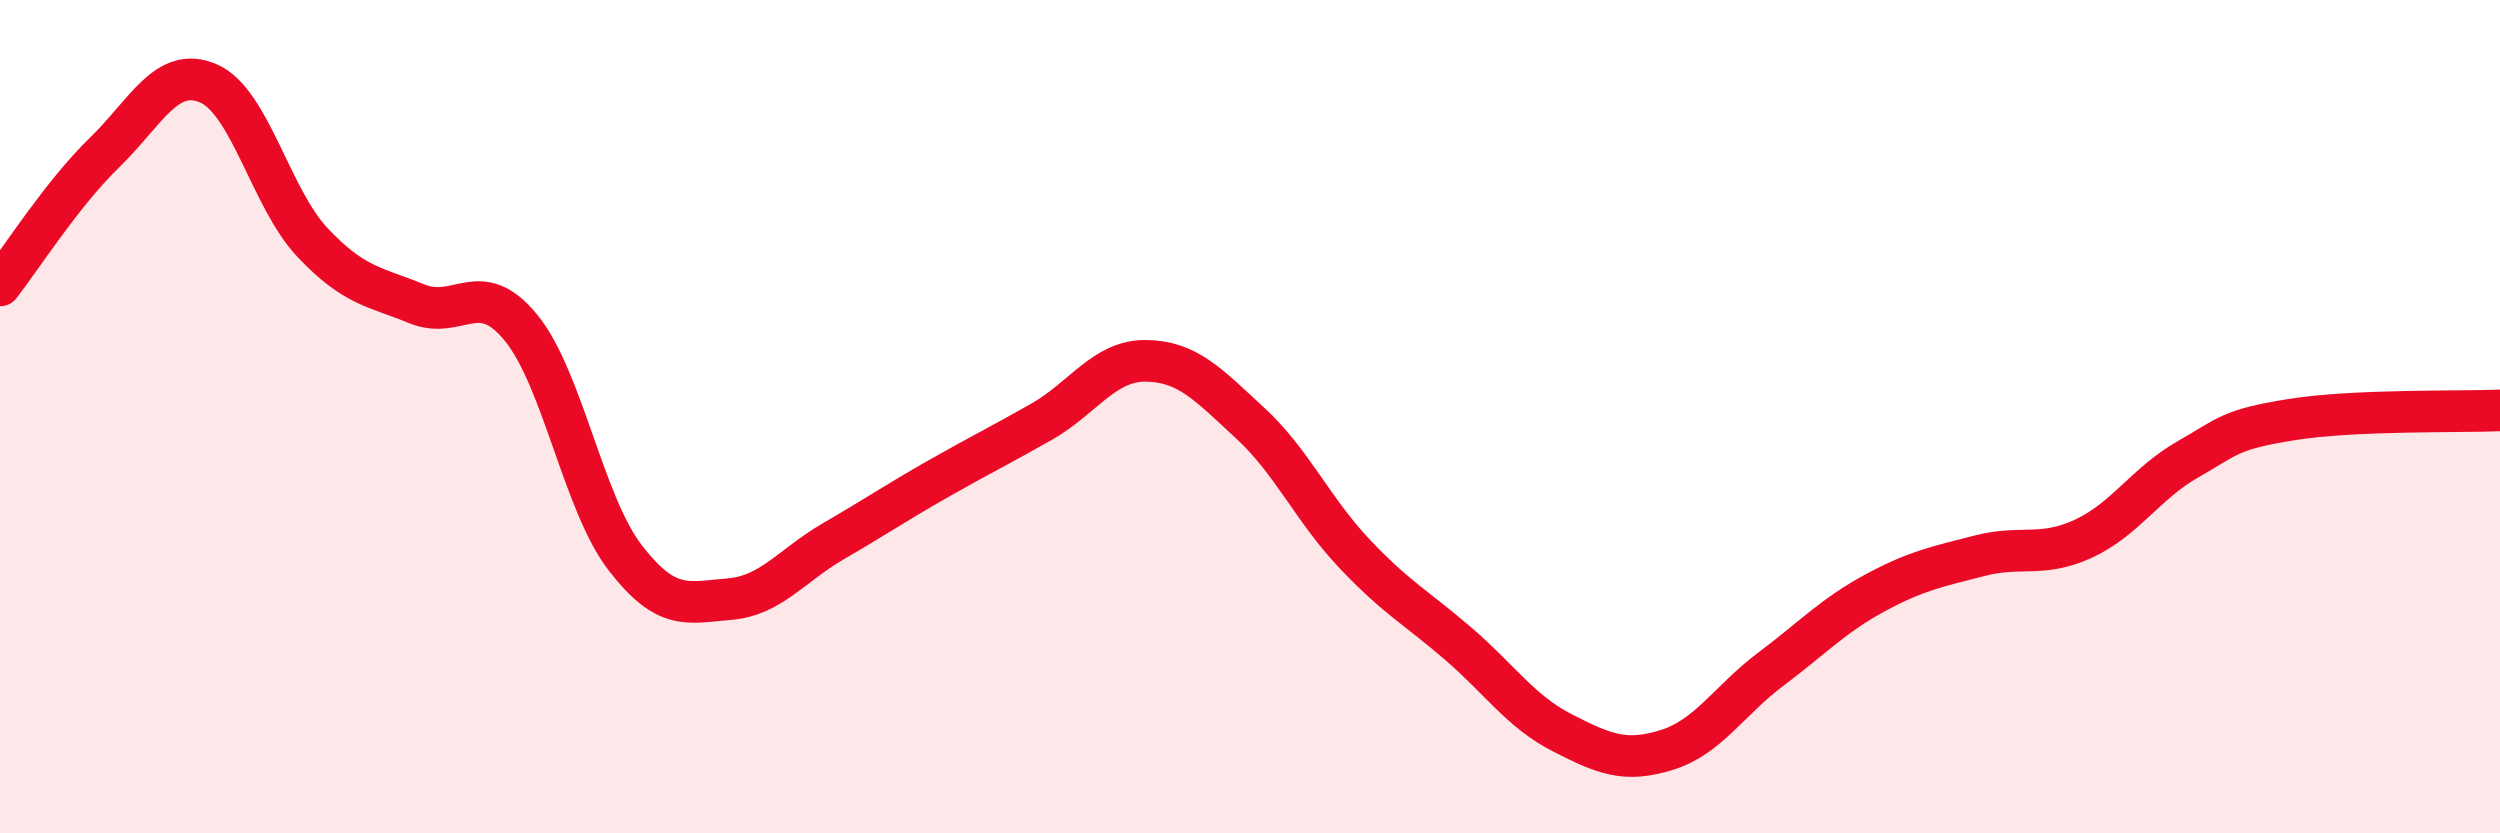
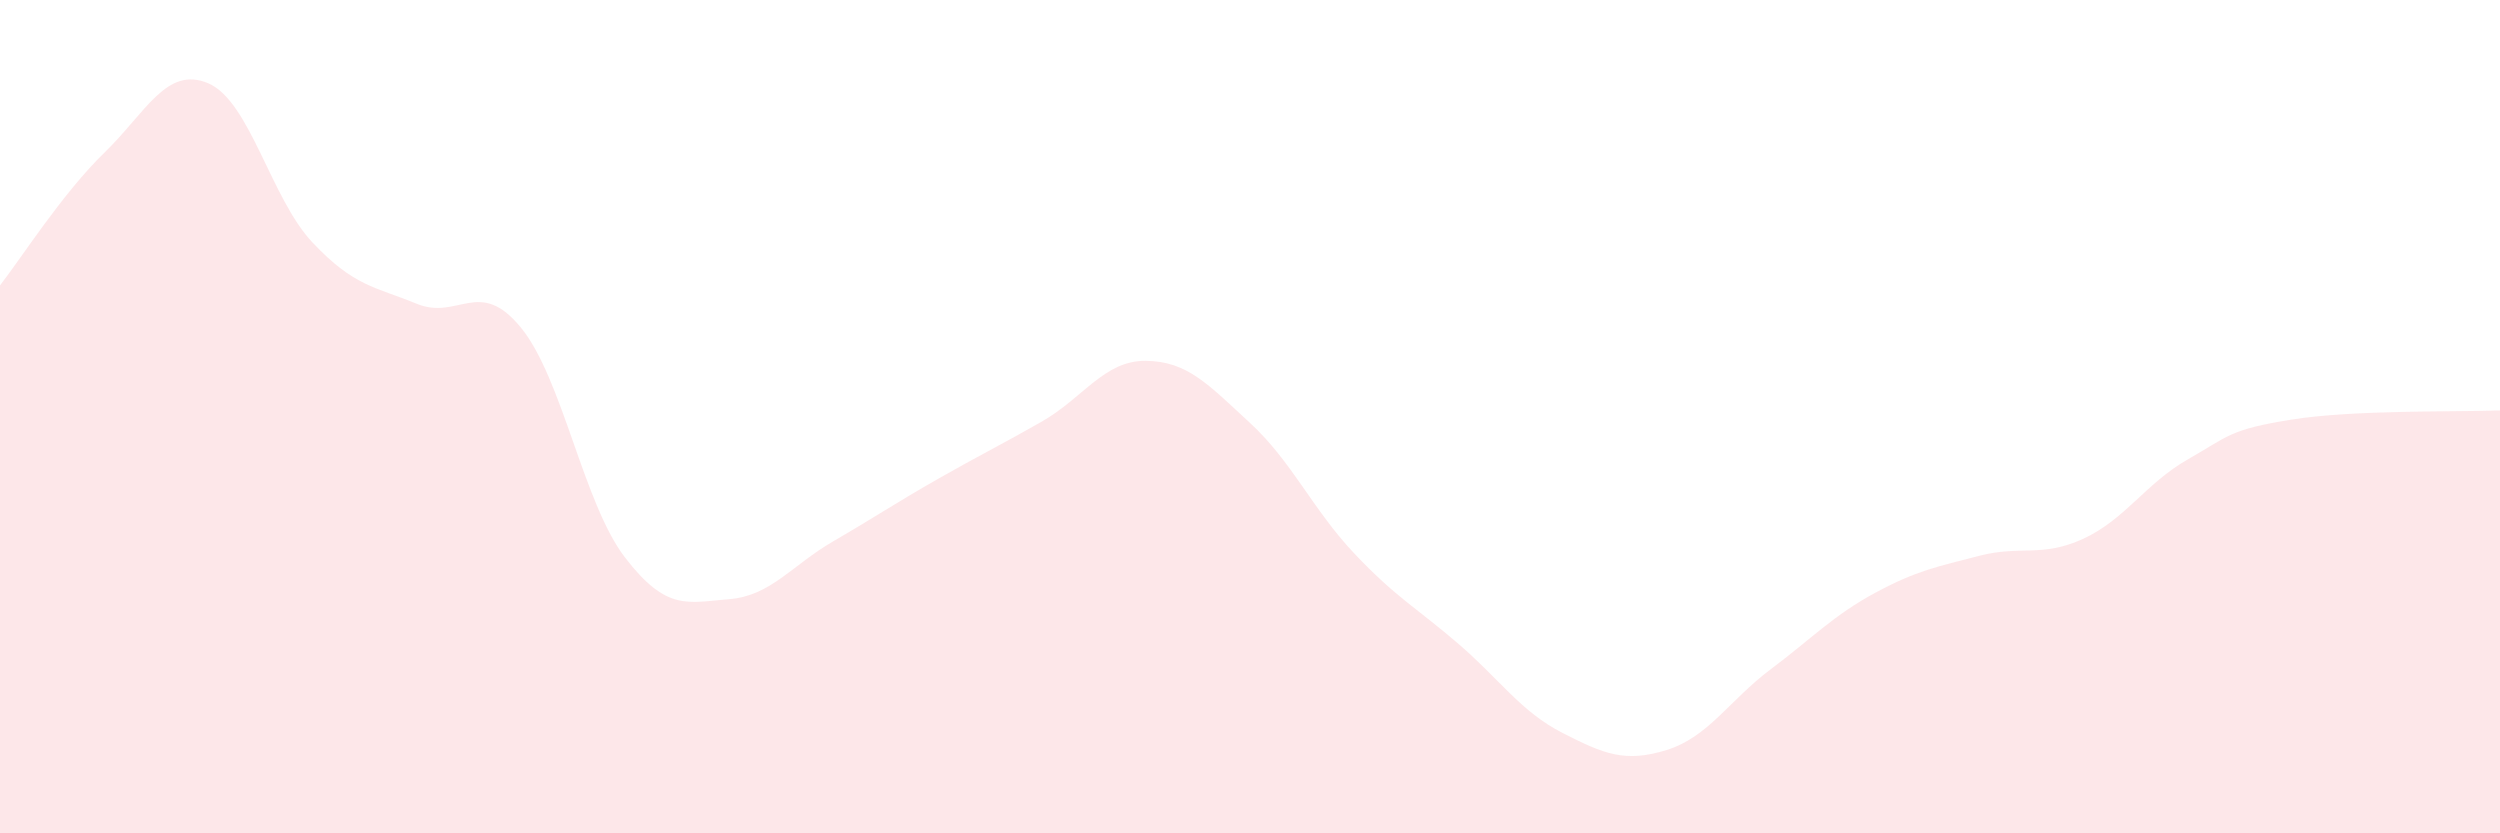
<svg xmlns="http://www.w3.org/2000/svg" width="60" height="20" viewBox="0 0 60 20">
  <path d="M 0,6.85 C 0.5,6.21 1.5,4.64 2.5,3.67 C 3.5,2.7 4,1.57 5,2 C 6,2.43 6.5,4.76 7.5,5.82 C 8.5,6.88 9,6.88 10,7.29 C 11,7.7 11.5,6.64 12.5,7.86 C 13.5,9.08 14,12.08 15,13.38 C 16,14.68 16.5,14.46 17.5,14.38 C 18.5,14.3 19,13.57 20,12.99 C 21,12.41 21.5,12.07 22.5,11.5 C 23.5,10.93 24,10.69 25,10.12 C 26,9.55 26.5,8.65 27.5,8.66 C 28.5,8.67 29,9.23 30,10.15 C 31,11.07 31.5,12.22 32.5,13.28 C 33.5,14.34 34,14.59 35,15.45 C 36,16.31 36.5,17.08 37.5,17.59 C 38.5,18.1 39,18.31 40,18 C 41,17.69 41.5,16.81 42.5,16.06 C 43.5,15.31 44,14.77 45,14.23 C 46,13.69 46.5,13.6 47.5,13.34 C 48.5,13.08 49,13.39 50,12.93 C 51,12.47 51.5,11.6 52.5,11.03 C 53.5,10.46 53.5,10.31 55,10.07 C 56.5,9.83 59,9.89 60,9.85L60 20L0 20Z" fill="#EB0A25" opacity="0.1" stroke-linecap="round" stroke-linejoin="round" />
-   <path d="M 0,6.85 C 0.5,6.21 1.5,4.64 2.5,3.67 C 3.5,2.7 4,1.57 5,2 C 6,2.43 6.5,4.76 7.5,5.82 C 8.5,6.88 9,6.88 10,7.29 C 11,7.7 11.5,6.64 12.5,7.86 C 13.5,9.08 14,12.08 15,13.38 C 16,14.68 16.5,14.46 17.5,14.38 C 18.5,14.3 19,13.57 20,12.99 C 21,12.41 21.5,12.07 22.5,11.5 C 23.5,10.93 24,10.69 25,10.12 C 26,9.55 26.5,8.65 27.5,8.66 C 28.5,8.67 29,9.23 30,10.15 C 31,11.07 31.5,12.22 32.5,13.28 C 33.5,14.34 34,14.59 35,15.45 C 36,16.31 36.5,17.08 37.5,17.59 C 38.5,18.1 39,18.31 40,18 C 41,17.69 41.5,16.81 42.5,16.06 C 43.5,15.31 44,14.77 45,14.23 C 46,13.69 46.5,13.6 47.5,13.34 C 48.5,13.08 49,13.39 50,12.93 C 51,12.47 51.5,11.6 52.5,11.03 C 53.5,10.46 53.5,10.31 55,10.07 C 56.5,9.83 59,9.89 60,9.85" stroke="#EB0A25" stroke-width="1" fill="none" stroke-linecap="round" stroke-linejoin="round" />
</svg>